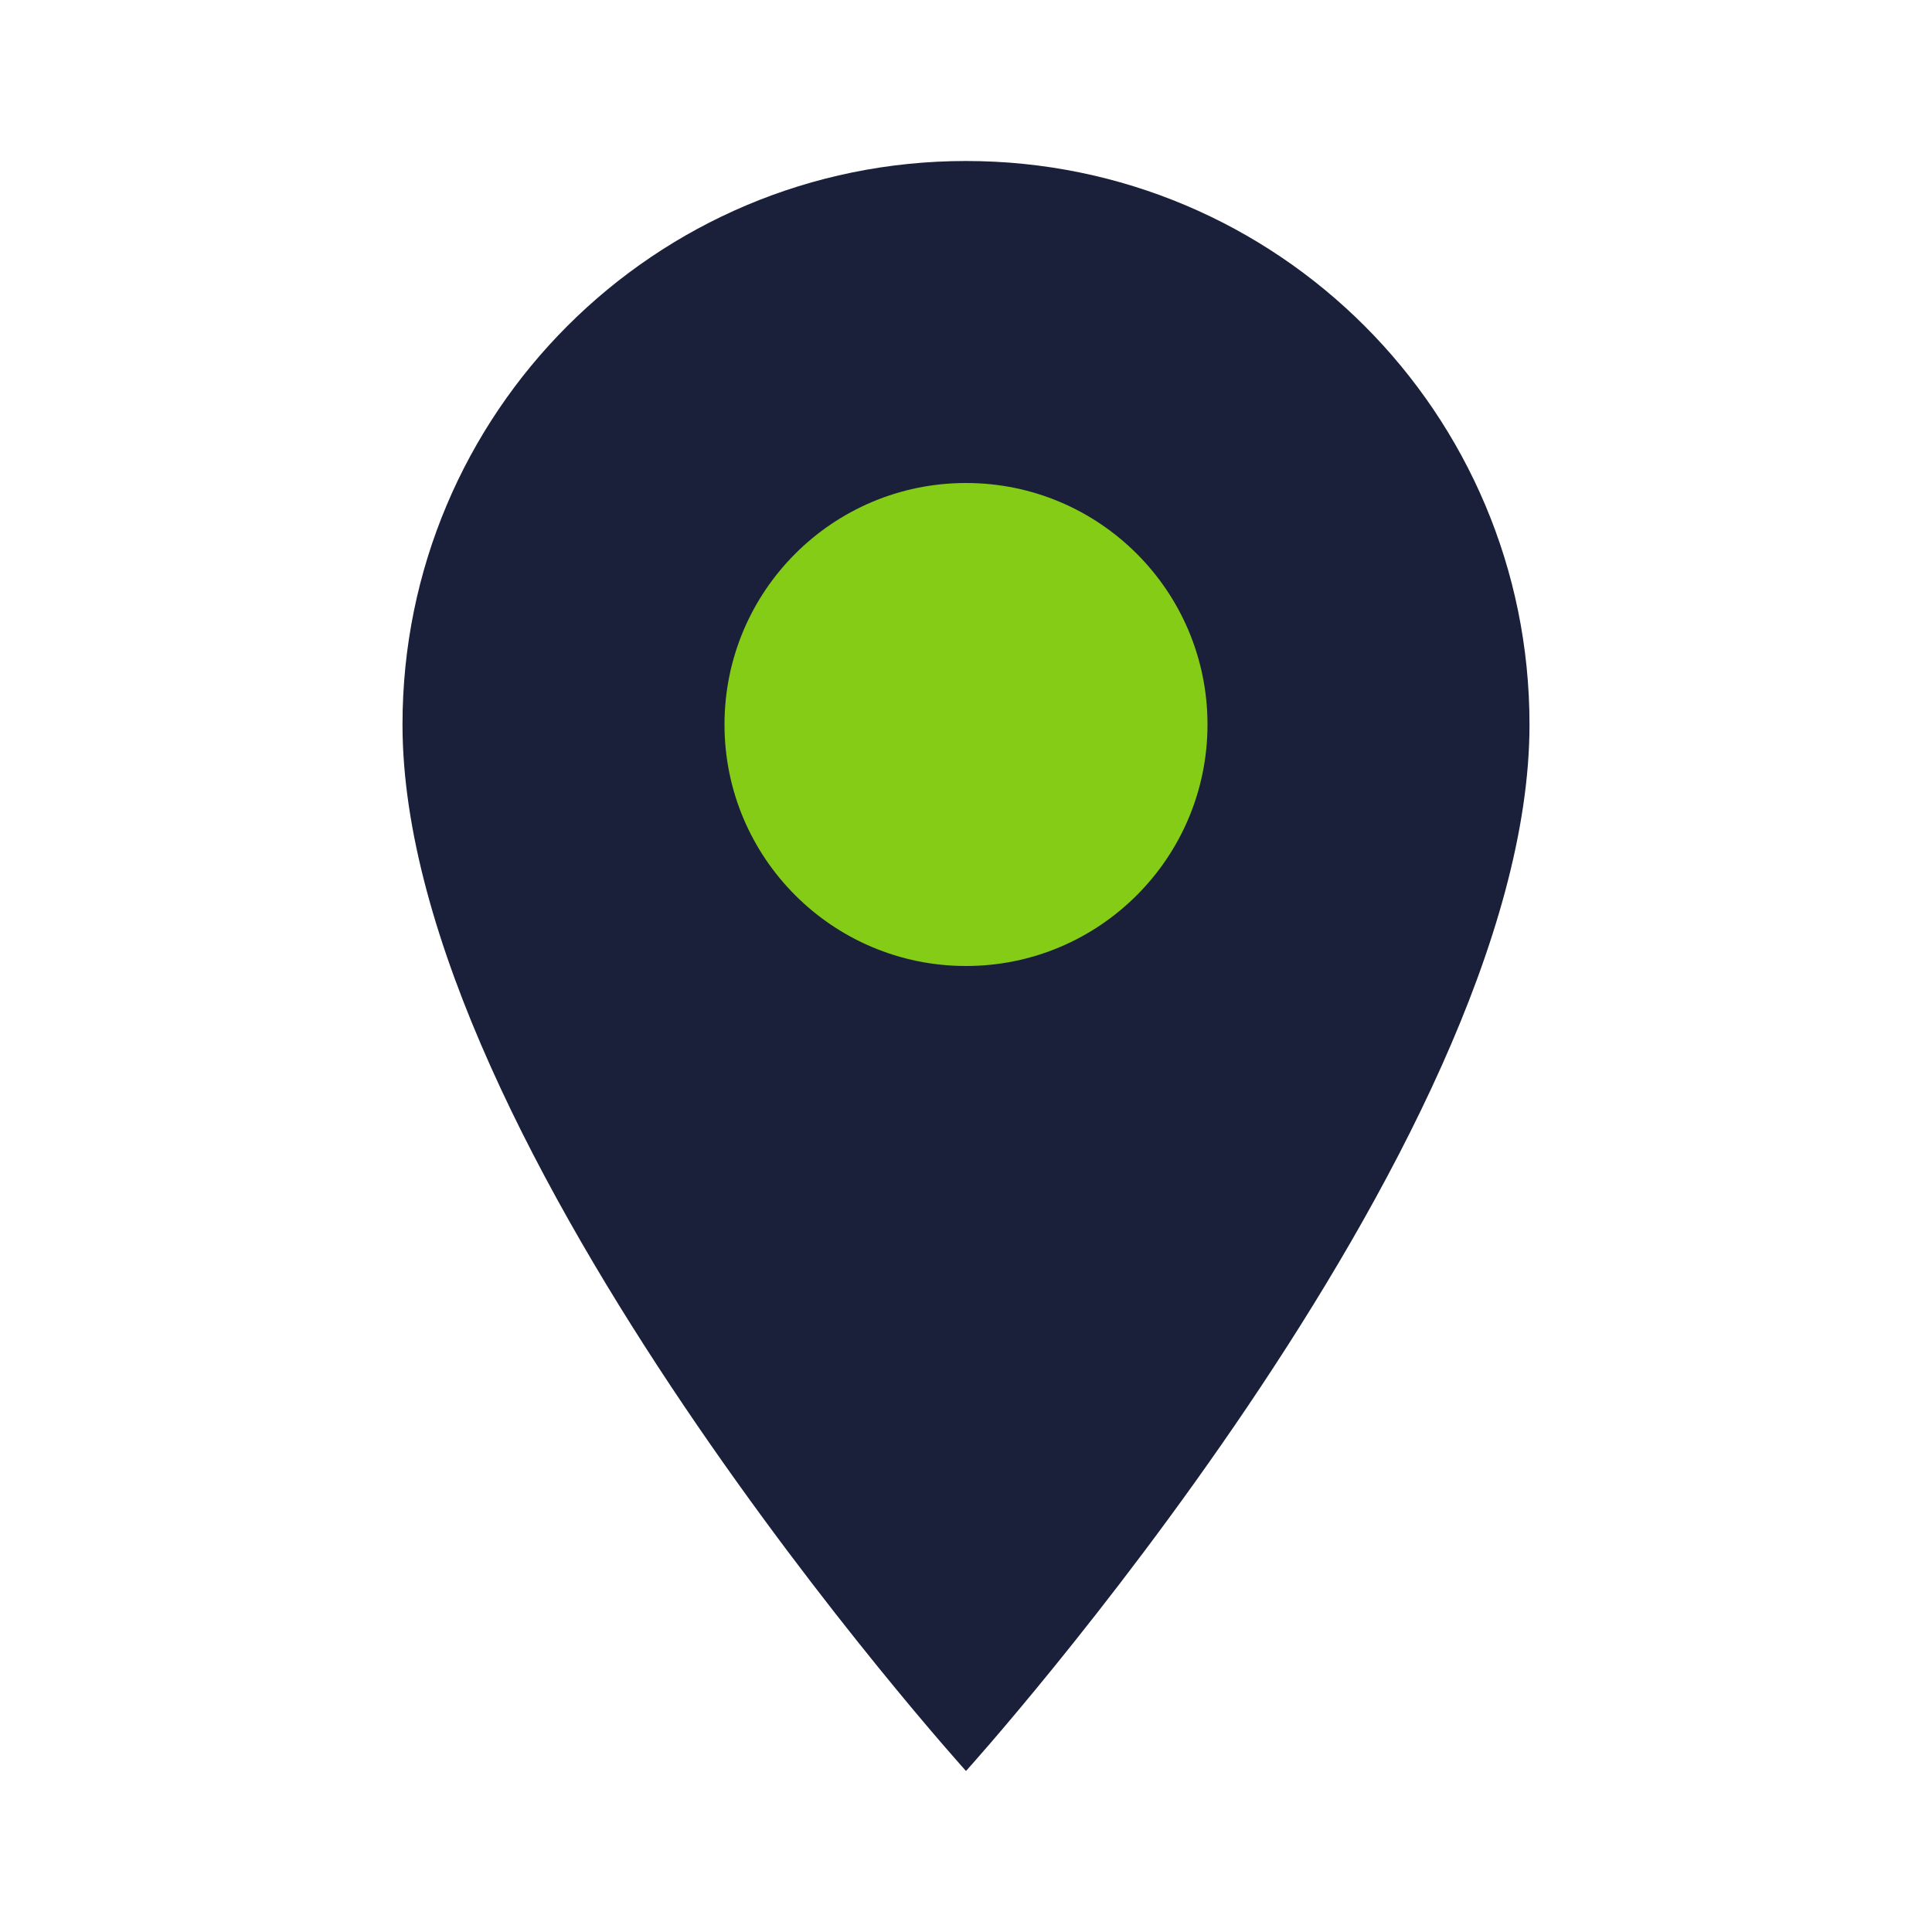
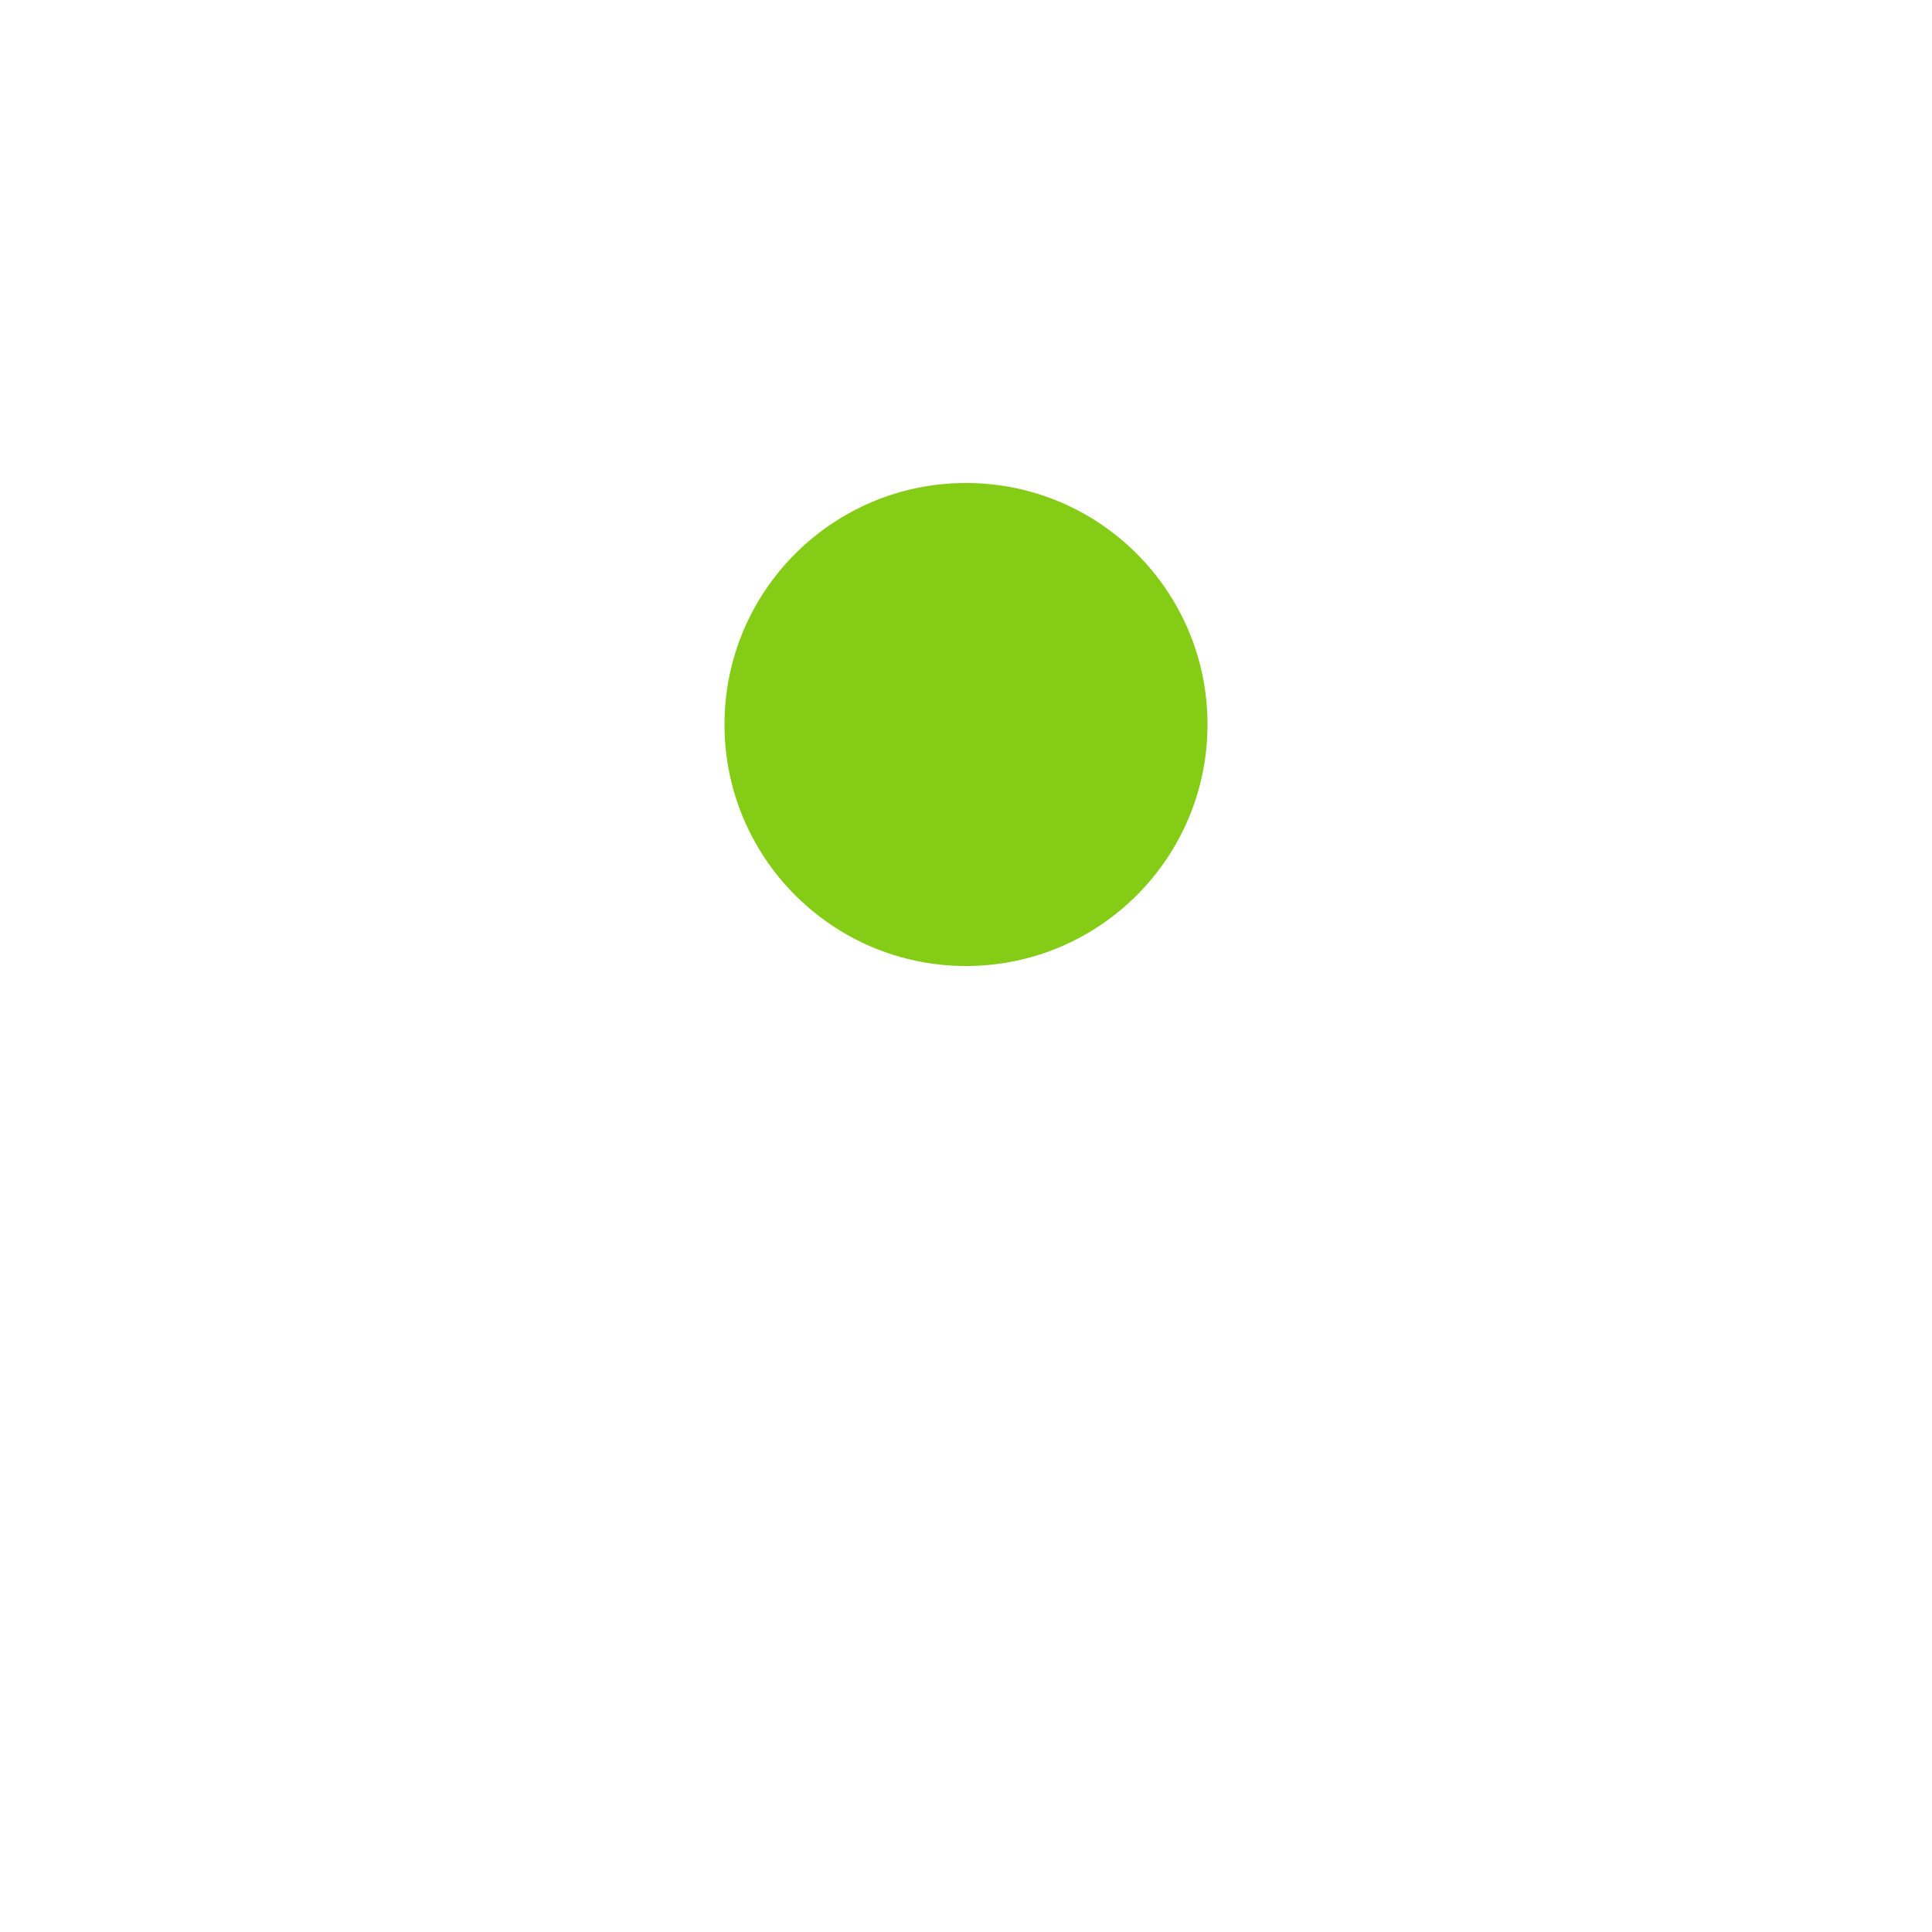
<svg xmlns="http://www.w3.org/2000/svg" width="24" height="24" viewBox="0 0 24 24" fill="none">
-   <path d="M12 2C8.13 2 5 5.13 5 9C5 14.25 12 22 12 22S19 14.25 19 9C19 5.13 15.87 2 12 2Z" fill="#1a1f3a" />
  <circle cx="12" cy="9" r="3" fill="#84cc16" />
</svg>